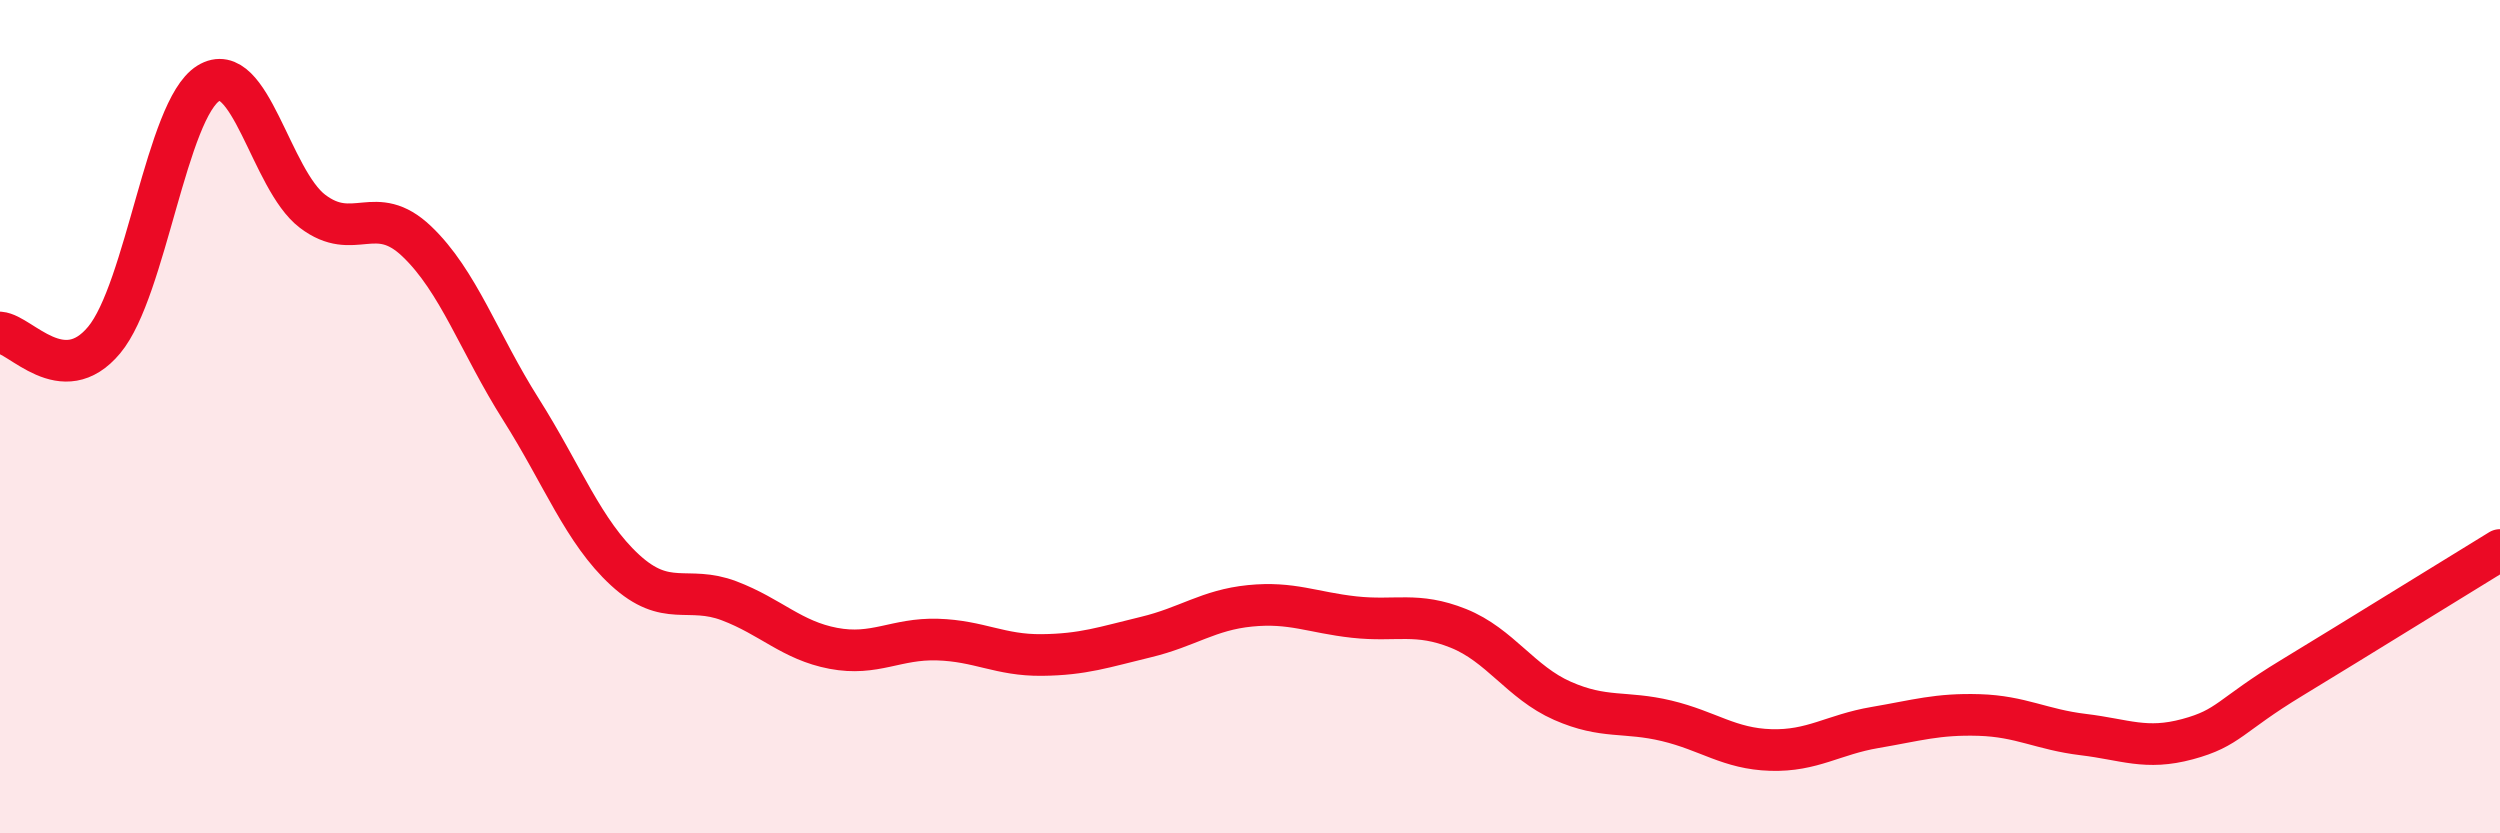
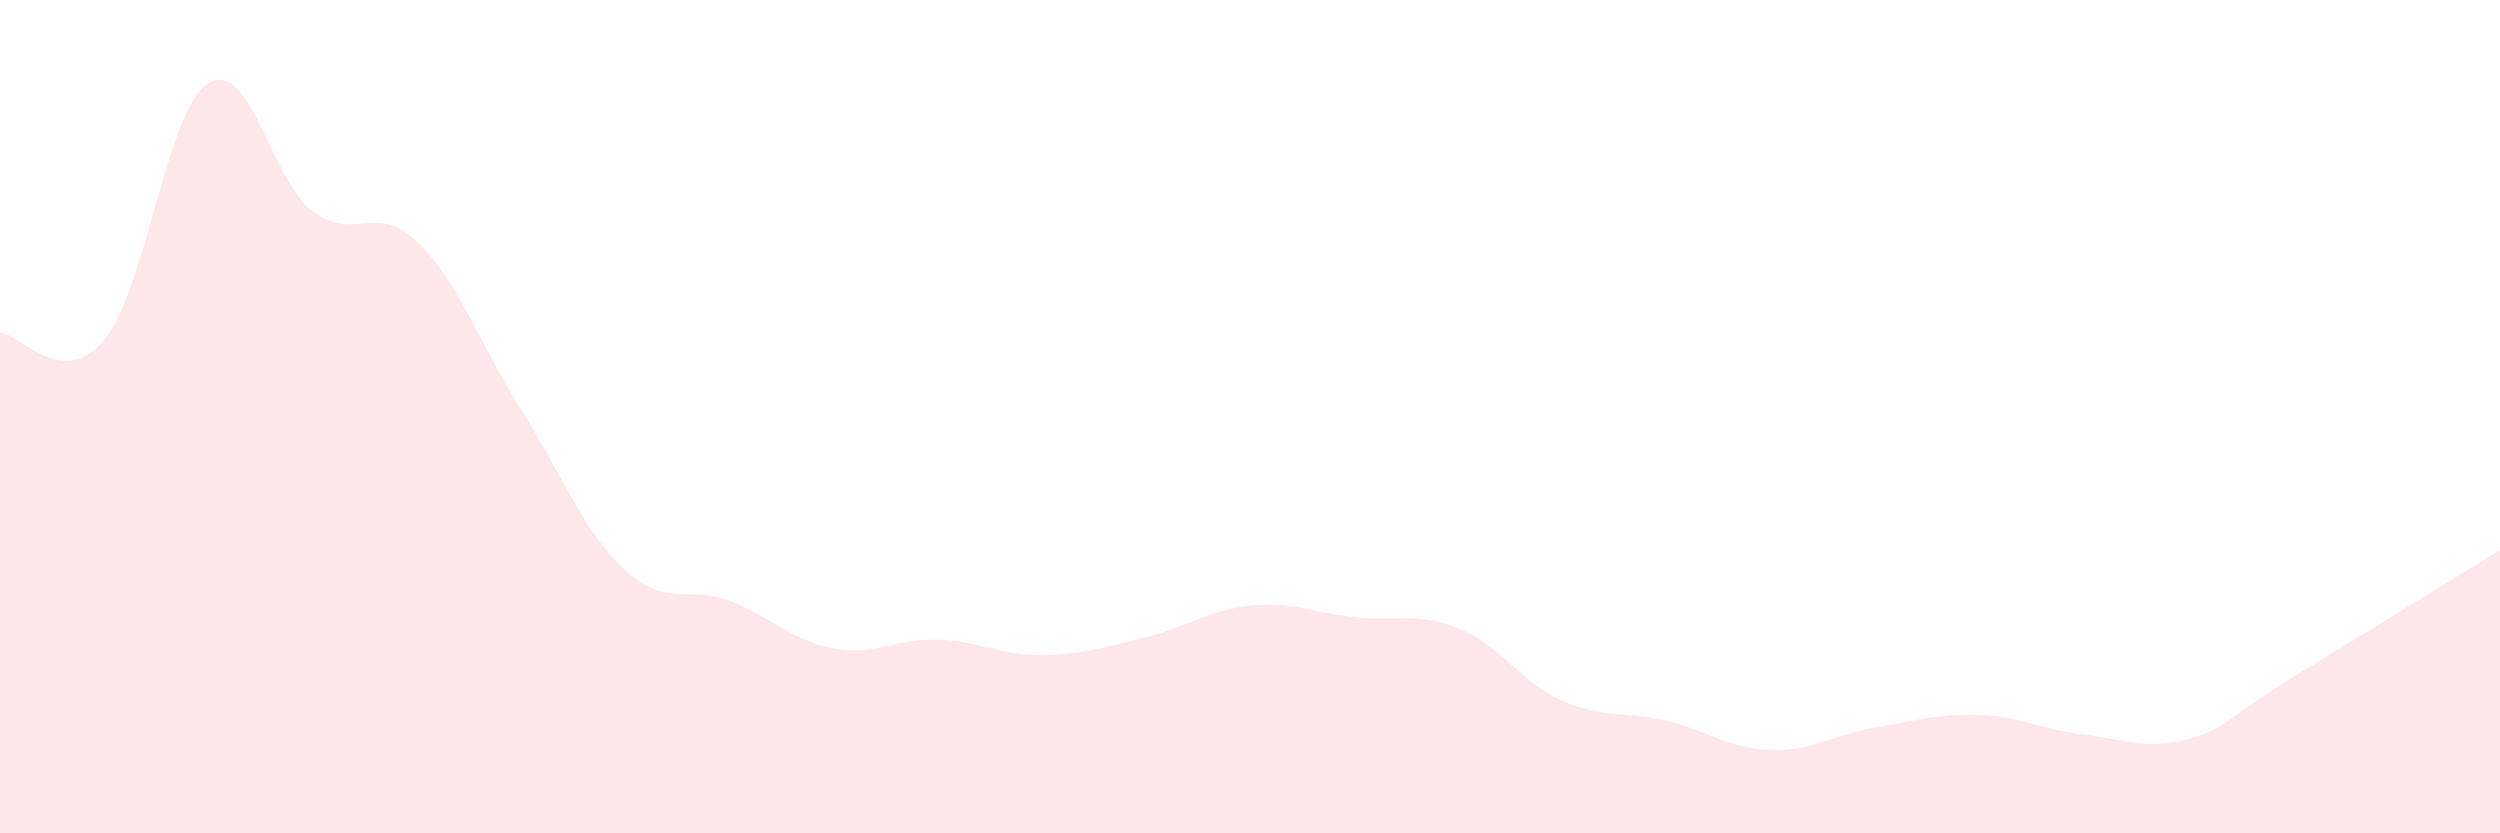
<svg xmlns="http://www.w3.org/2000/svg" width="60" height="20" viewBox="0 0 60 20">
  <path d="M 0,7.98 C 0.5,8.02 1.5,9.36 2.5,8.16 C 3.5,6.96 4,2.62 5,2 C 6,1.38 6.5,4.31 7.5,5.07 C 8.5,5.83 9,4.84 10,5.79 C 11,6.74 11.5,8.24 12.5,9.82 C 13.5,11.4 14,12.76 15,13.68 C 16,14.6 16.5,14.04 17.5,14.42 C 18.5,14.8 19,15.37 20,15.56 C 21,15.75 21.5,15.32 22.5,15.35 C 23.5,15.38 24,15.73 25,15.72 C 26,15.71 26.5,15.53 27.5,15.29 C 28.5,15.05 29,14.64 30,14.54 C 31,14.44 31.5,14.7 32.5,14.81 C 33.5,14.92 34,14.68 35,15.08 C 36,15.48 36.5,16.38 37.5,16.82 C 38.5,17.26 39,17.06 40,17.3 C 41,17.54 41.5,17.97 42.5,18 C 43.5,18.03 44,17.63 45,17.46 C 46,17.29 46.5,17.13 47.5,17.16 C 48.5,17.19 49,17.51 50,17.63 C 51,17.75 51.5,18.01 52.5,17.74 C 53.5,17.47 53.5,17.18 55,16.27 C 56.5,15.36 59,13.81 60,13.2L60 20L0 20Z" fill="#EB0A25" opacity="0.1" stroke-linecap="round" stroke-linejoin="round" />
-   <path d="M 0,7.98 C 0.5,8.02 1.5,9.36 2.5,8.16 C 3.5,6.96 4,2.62 5,2 C 6,1.38 6.5,4.31 7.5,5.07 C 8.5,5.83 9,4.84 10,5.79 C 11,6.74 11.5,8.24 12.5,9.82 C 13.5,11.4 14,12.76 15,13.68 C 16,14.6 16.5,14.04 17.5,14.42 C 18.5,14.8 19,15.37 20,15.56 C 21,15.75 21.5,15.32 22.5,15.35 C 23.5,15.38 24,15.73 25,15.72 C 26,15.71 26.5,15.53 27.5,15.29 C 28.5,15.05 29,14.64 30,14.54 C 31,14.44 31.5,14.7 32.5,14.81 C 33.5,14.92 34,14.68 35,15.08 C 36,15.48 36.5,16.38 37.5,16.82 C 38.5,17.26 39,17.06 40,17.3 C 41,17.54 41.5,17.97 42.5,18 C 43.5,18.03 44,17.63 45,17.46 C 46,17.29 46.5,17.13 47.5,17.16 C 48.5,17.19 49,17.51 50,17.63 C 51,17.75 51.5,18.01 52.5,17.74 C 53.5,17.47 53.5,17.18 55,16.27 C 56.5,15.36 59,13.81 60,13.2" stroke="#EB0A25" stroke-width="1" fill="none" stroke-linecap="round" stroke-linejoin="round" />
</svg>